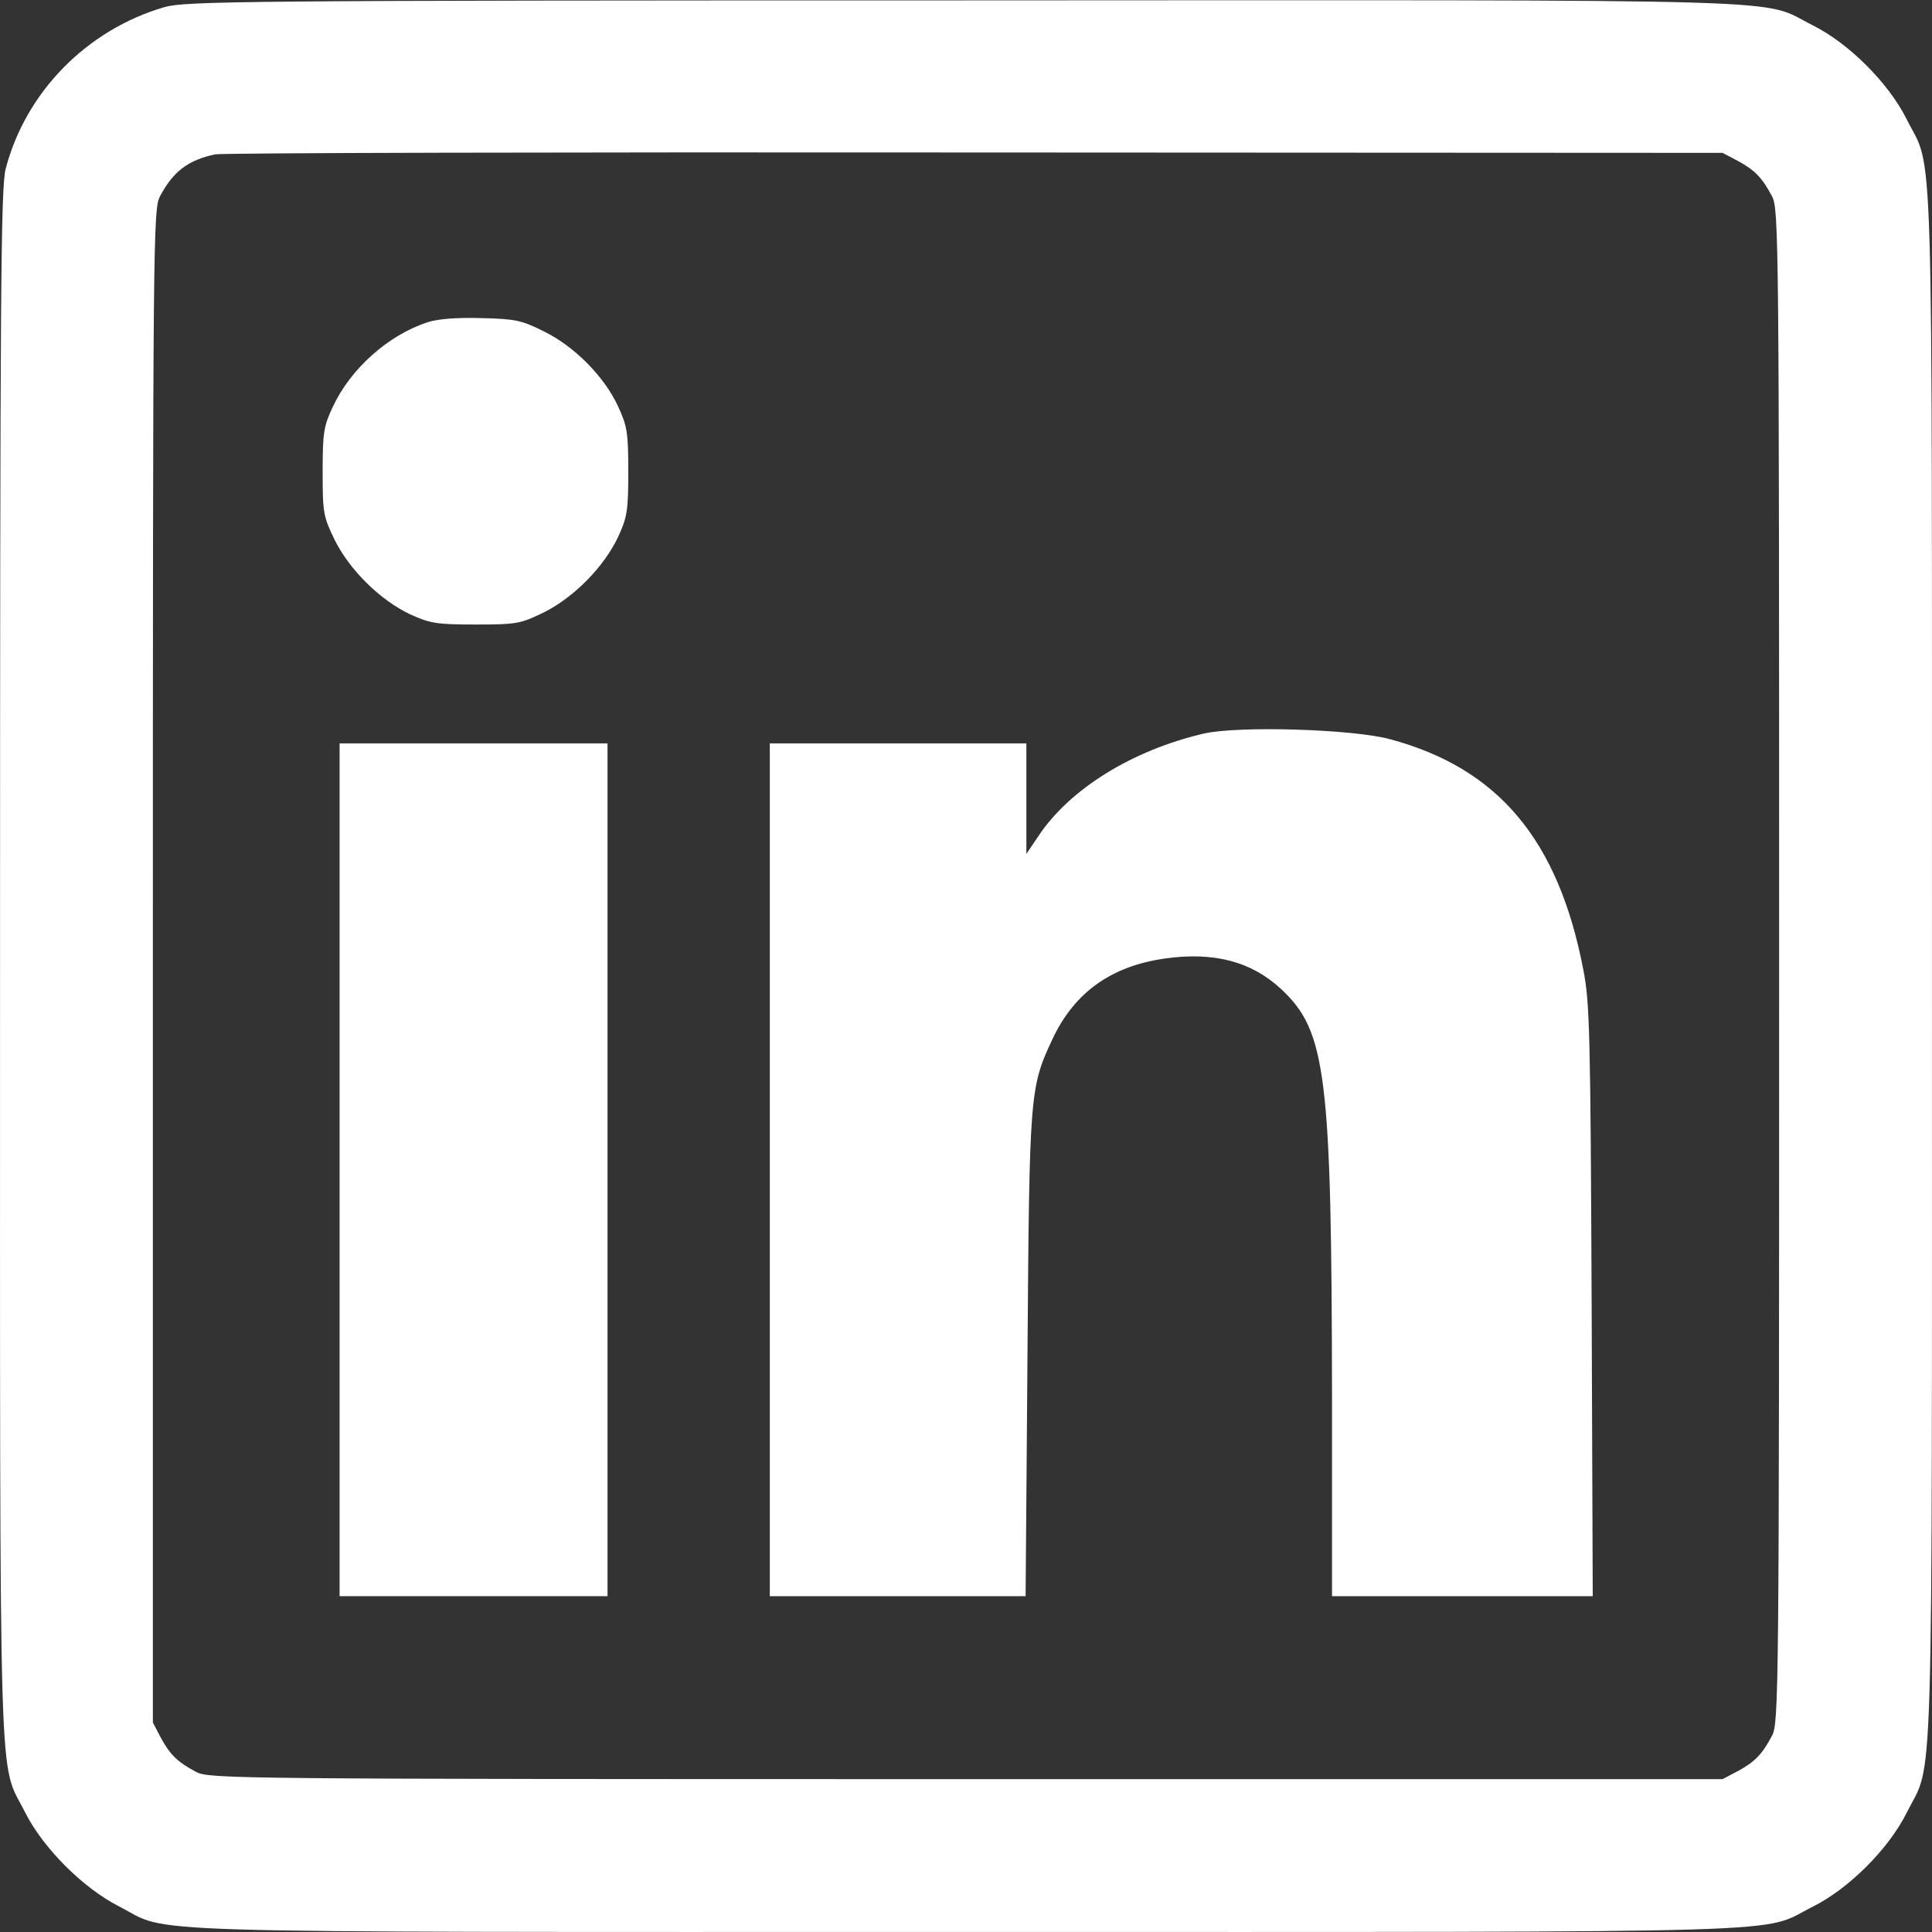
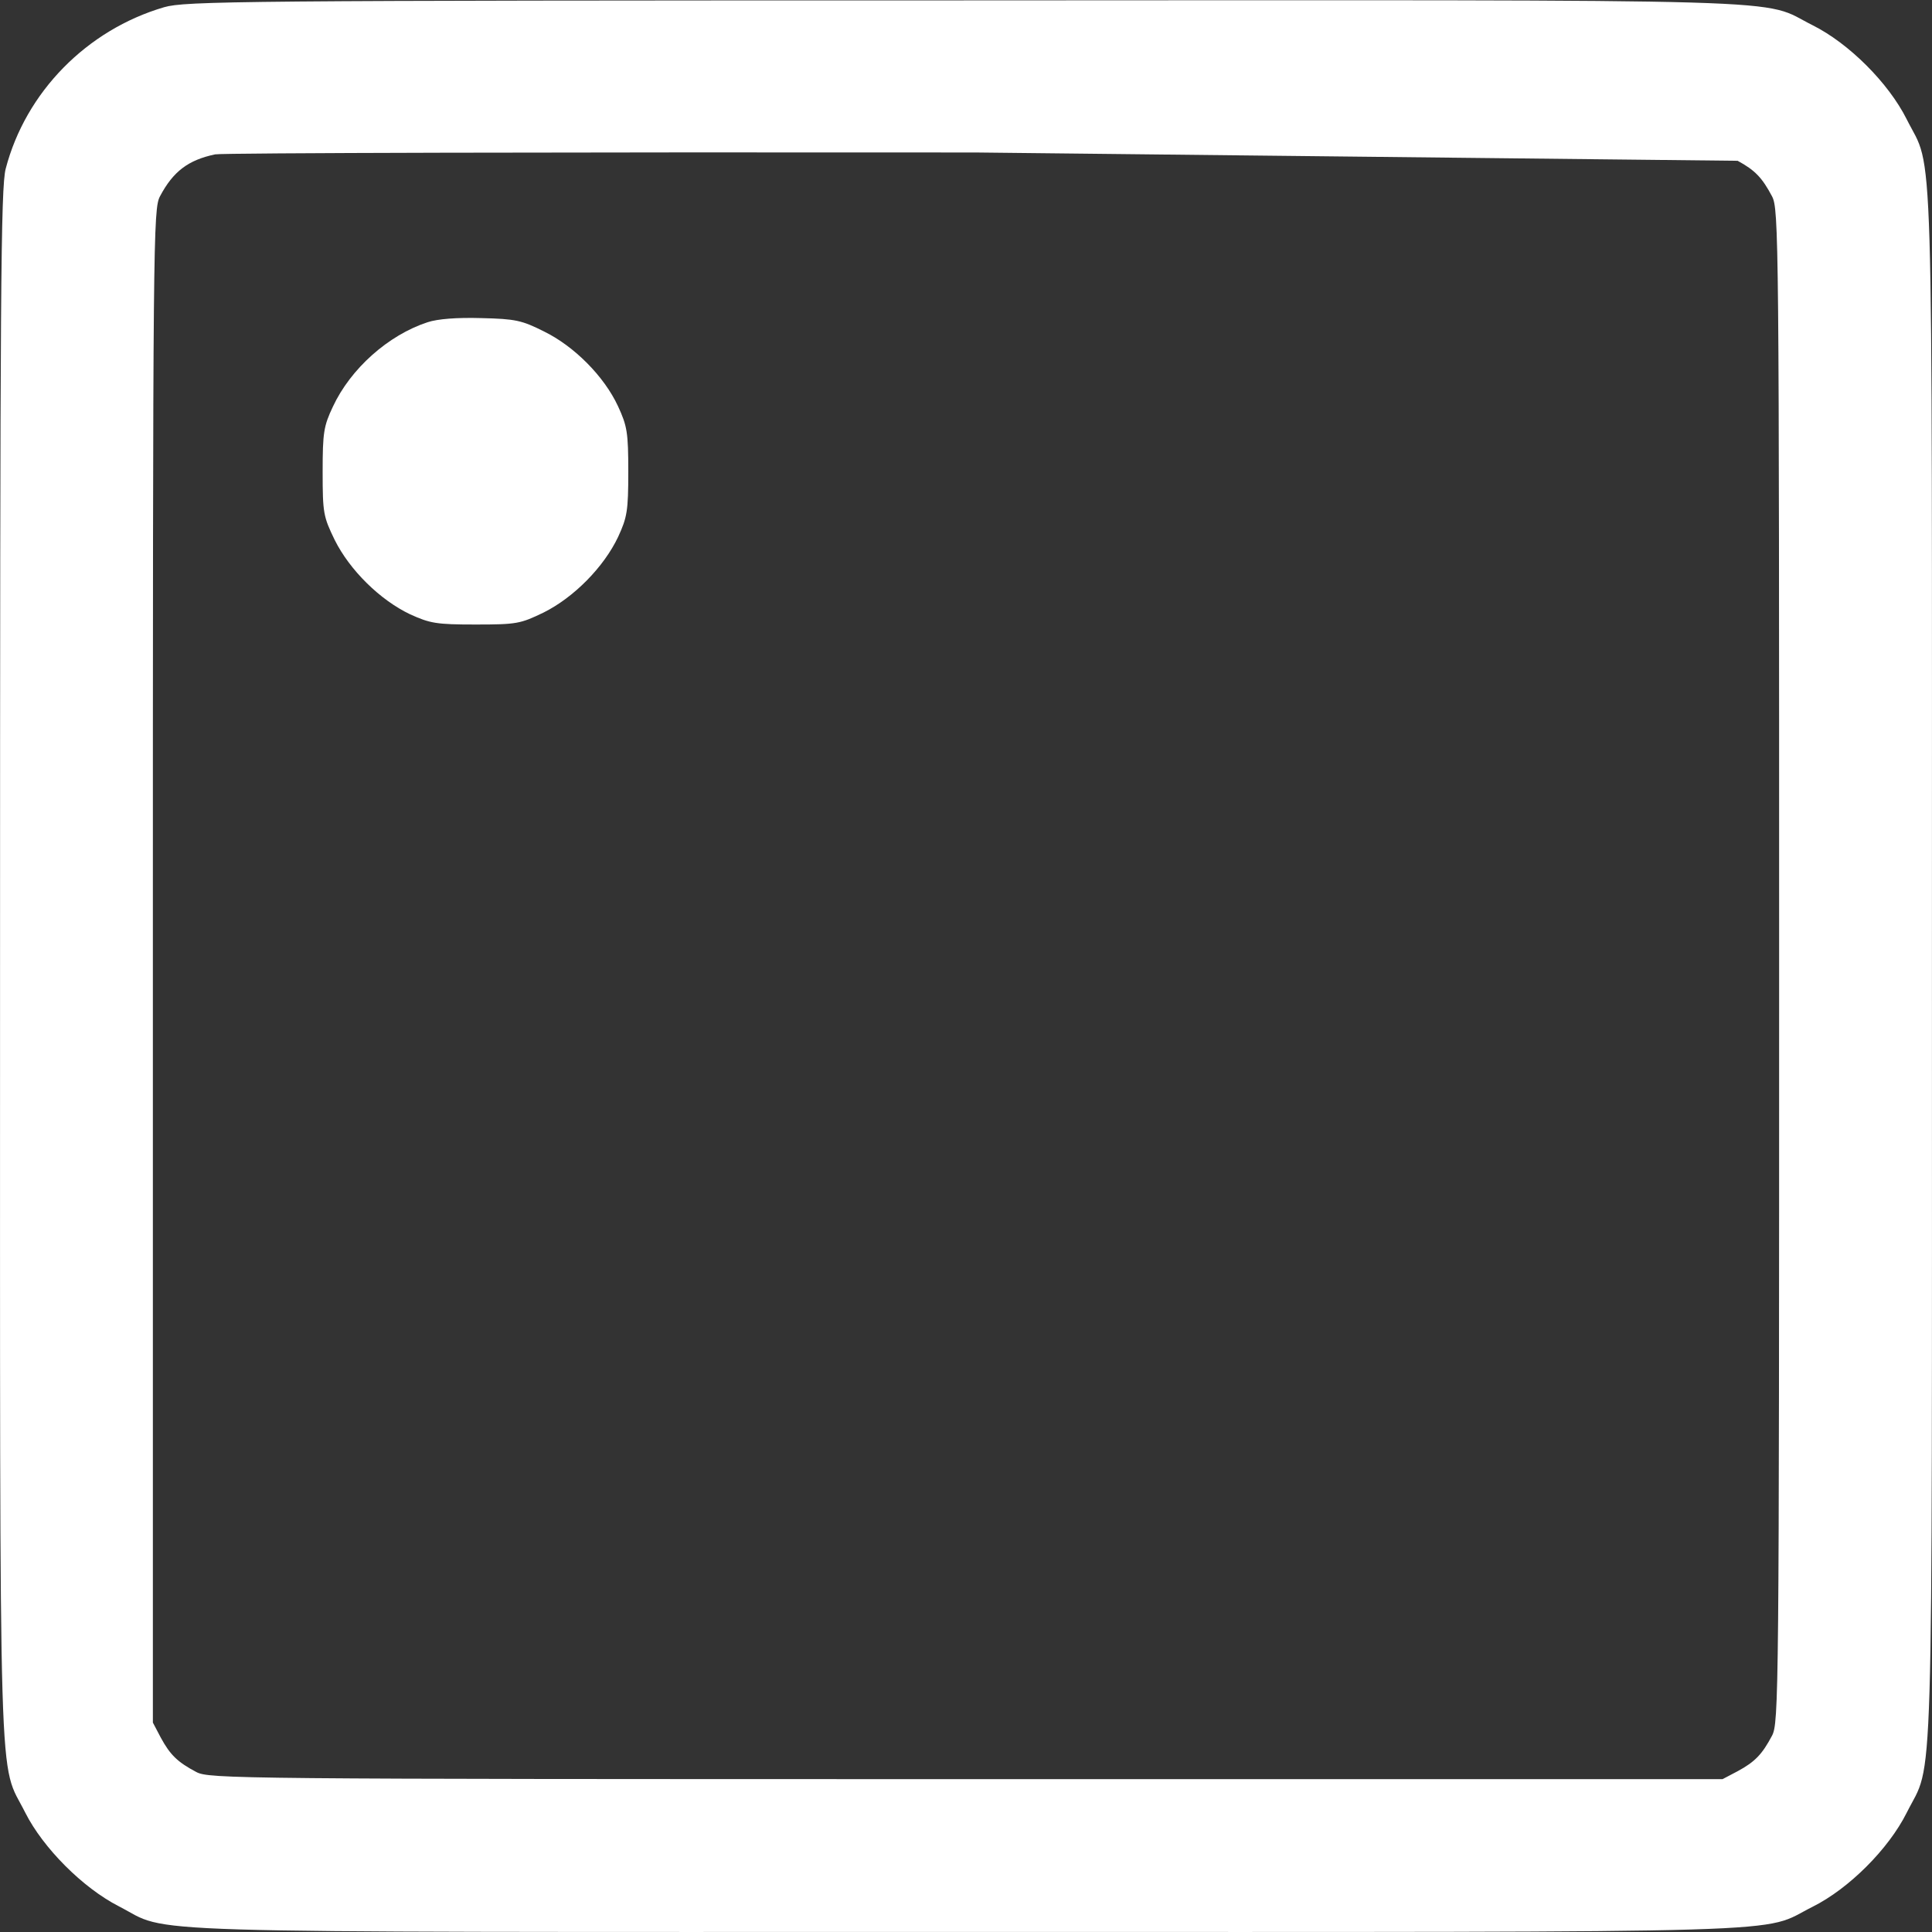
<svg xmlns="http://www.w3.org/2000/svg" width="40" height="40" viewBox="0 0 40 40" fill="none">
  <rect x="0" y="0" width="40" height="40" fill="#333333" stroke="none" />
-   <path d="M3.399 0.149C1.797 0.618 0.532 1.907 0.118 3.493C0.016 3.883 0.001 6.039 0.001 19.984C0.001 37.796 -0.038 36.406 0.524 37.531C0.891 38.257 1.711 39.085 2.461 39.468C3.571 40.038 2.18 39.999 20 39.999C37.796 39.999 36.406 40.038 37.531 39.476C38.281 39.101 39.101 38.281 39.476 37.531C40.038 36.406 39.999 37.796 39.999 20C39.999 2.204 40.038 3.594 39.476 2.469C39.101 1.719 38.281 0.899 37.531 0.524C36.406 -0.038 37.804 0.001 19.953 0.008C4.868 0.008 3.836 0.024 3.399 0.149ZM35.976 3.329C36.336 3.524 36.484 3.68 36.687 4.063C36.828 4.329 36.835 4.844 36.835 20C36.835 35.156 36.828 35.671 36.687 35.937C36.484 36.32 36.336 36.476 35.976 36.671L35.664 36.835H20C4.844 36.835 4.329 36.828 4.063 36.687C3.68 36.484 3.524 36.336 3.329 35.976L3.165 35.664V20C3.165 4.844 3.172 4.329 3.313 4.063C3.586 3.547 3.899 3.313 4.454 3.196C4.602 3.165 11.688 3.149 20.195 3.157L35.664 3.165L35.976 3.329Z" fill="white" />
+   <path d="M3.399 0.149C1.797 0.618 0.532 1.907 0.118 3.493C0.016 3.883 0.001 6.039 0.001 19.984C0.001 37.796 -0.038 36.406 0.524 37.531C0.891 38.257 1.711 39.085 2.461 39.468C3.571 40.038 2.18 39.999 20 39.999C37.796 39.999 36.406 40.038 37.531 39.476C38.281 39.101 39.101 38.281 39.476 37.531C40.038 36.406 39.999 37.796 39.999 20C39.999 2.204 40.038 3.594 39.476 2.469C39.101 1.719 38.281 0.899 37.531 0.524C36.406 -0.038 37.804 0.001 19.953 0.008C4.868 0.008 3.836 0.024 3.399 0.149ZM35.976 3.329C36.336 3.524 36.484 3.68 36.687 4.063C36.828 4.329 36.835 4.844 36.835 20C36.835 35.156 36.828 35.671 36.687 35.937C36.484 36.32 36.336 36.476 35.976 36.671L35.664 36.835H20C4.844 36.835 4.329 36.828 4.063 36.687C3.68 36.484 3.524 36.336 3.329 35.976L3.165 35.664V20C3.165 4.844 3.172 4.329 3.313 4.063C3.586 3.547 3.899 3.313 4.454 3.196C4.602 3.165 11.688 3.149 20.195 3.157L35.976 3.329Z" fill="white" />
  <path d="M8.851 6.672C8.039 6.938 7.258 7.633 6.891 8.422C6.703 8.82 6.68 8.953 6.68 9.766C6.68 10.625 6.695 10.695 6.93 11.18C7.242 11.805 7.867 12.422 8.492 12.719C8.906 12.906 9.031 12.93 9.844 12.93C10.703 12.93 10.773 12.914 11.258 12.68C11.883 12.367 12.5 11.742 12.797 11.117C12.984 10.711 13.008 10.578 13.008 9.766C13.008 8.953 12.984 8.82 12.797 8.414C12.508 7.789 11.883 7.164 11.258 6.86C10.805 6.633 10.672 6.602 9.969 6.586C9.461 6.571 9.062 6.602 8.851 6.672Z" fill="white" />
-   <path d="M24.922 15.188C23.445 15.532 22.14 16.336 21.492 17.321L21.25 17.68V16.54V15.391H18.594H15.938V24.219V33.047H18.586H21.234L21.273 28.063C21.312 22.625 21.32 22.516 21.789 21.516C22.242 20.547 23.008 20 24.125 19.844C25.133 19.703 25.906 19.907 26.515 20.469C27.461 21.344 27.57 22.227 27.578 29V33.047H30.273H32.976L32.953 26.93C32.929 21.399 32.914 20.75 32.781 20.078C32.265 17.391 31.023 15.907 28.781 15.305C28.015 15.094 25.633 15.024 24.922 15.188Z" fill="white" />
-   <path d="M7.031 24.219V33.047H9.805H12.578V24.219V15.391H9.805H7.031V24.219Z" fill="white" />
</svg>